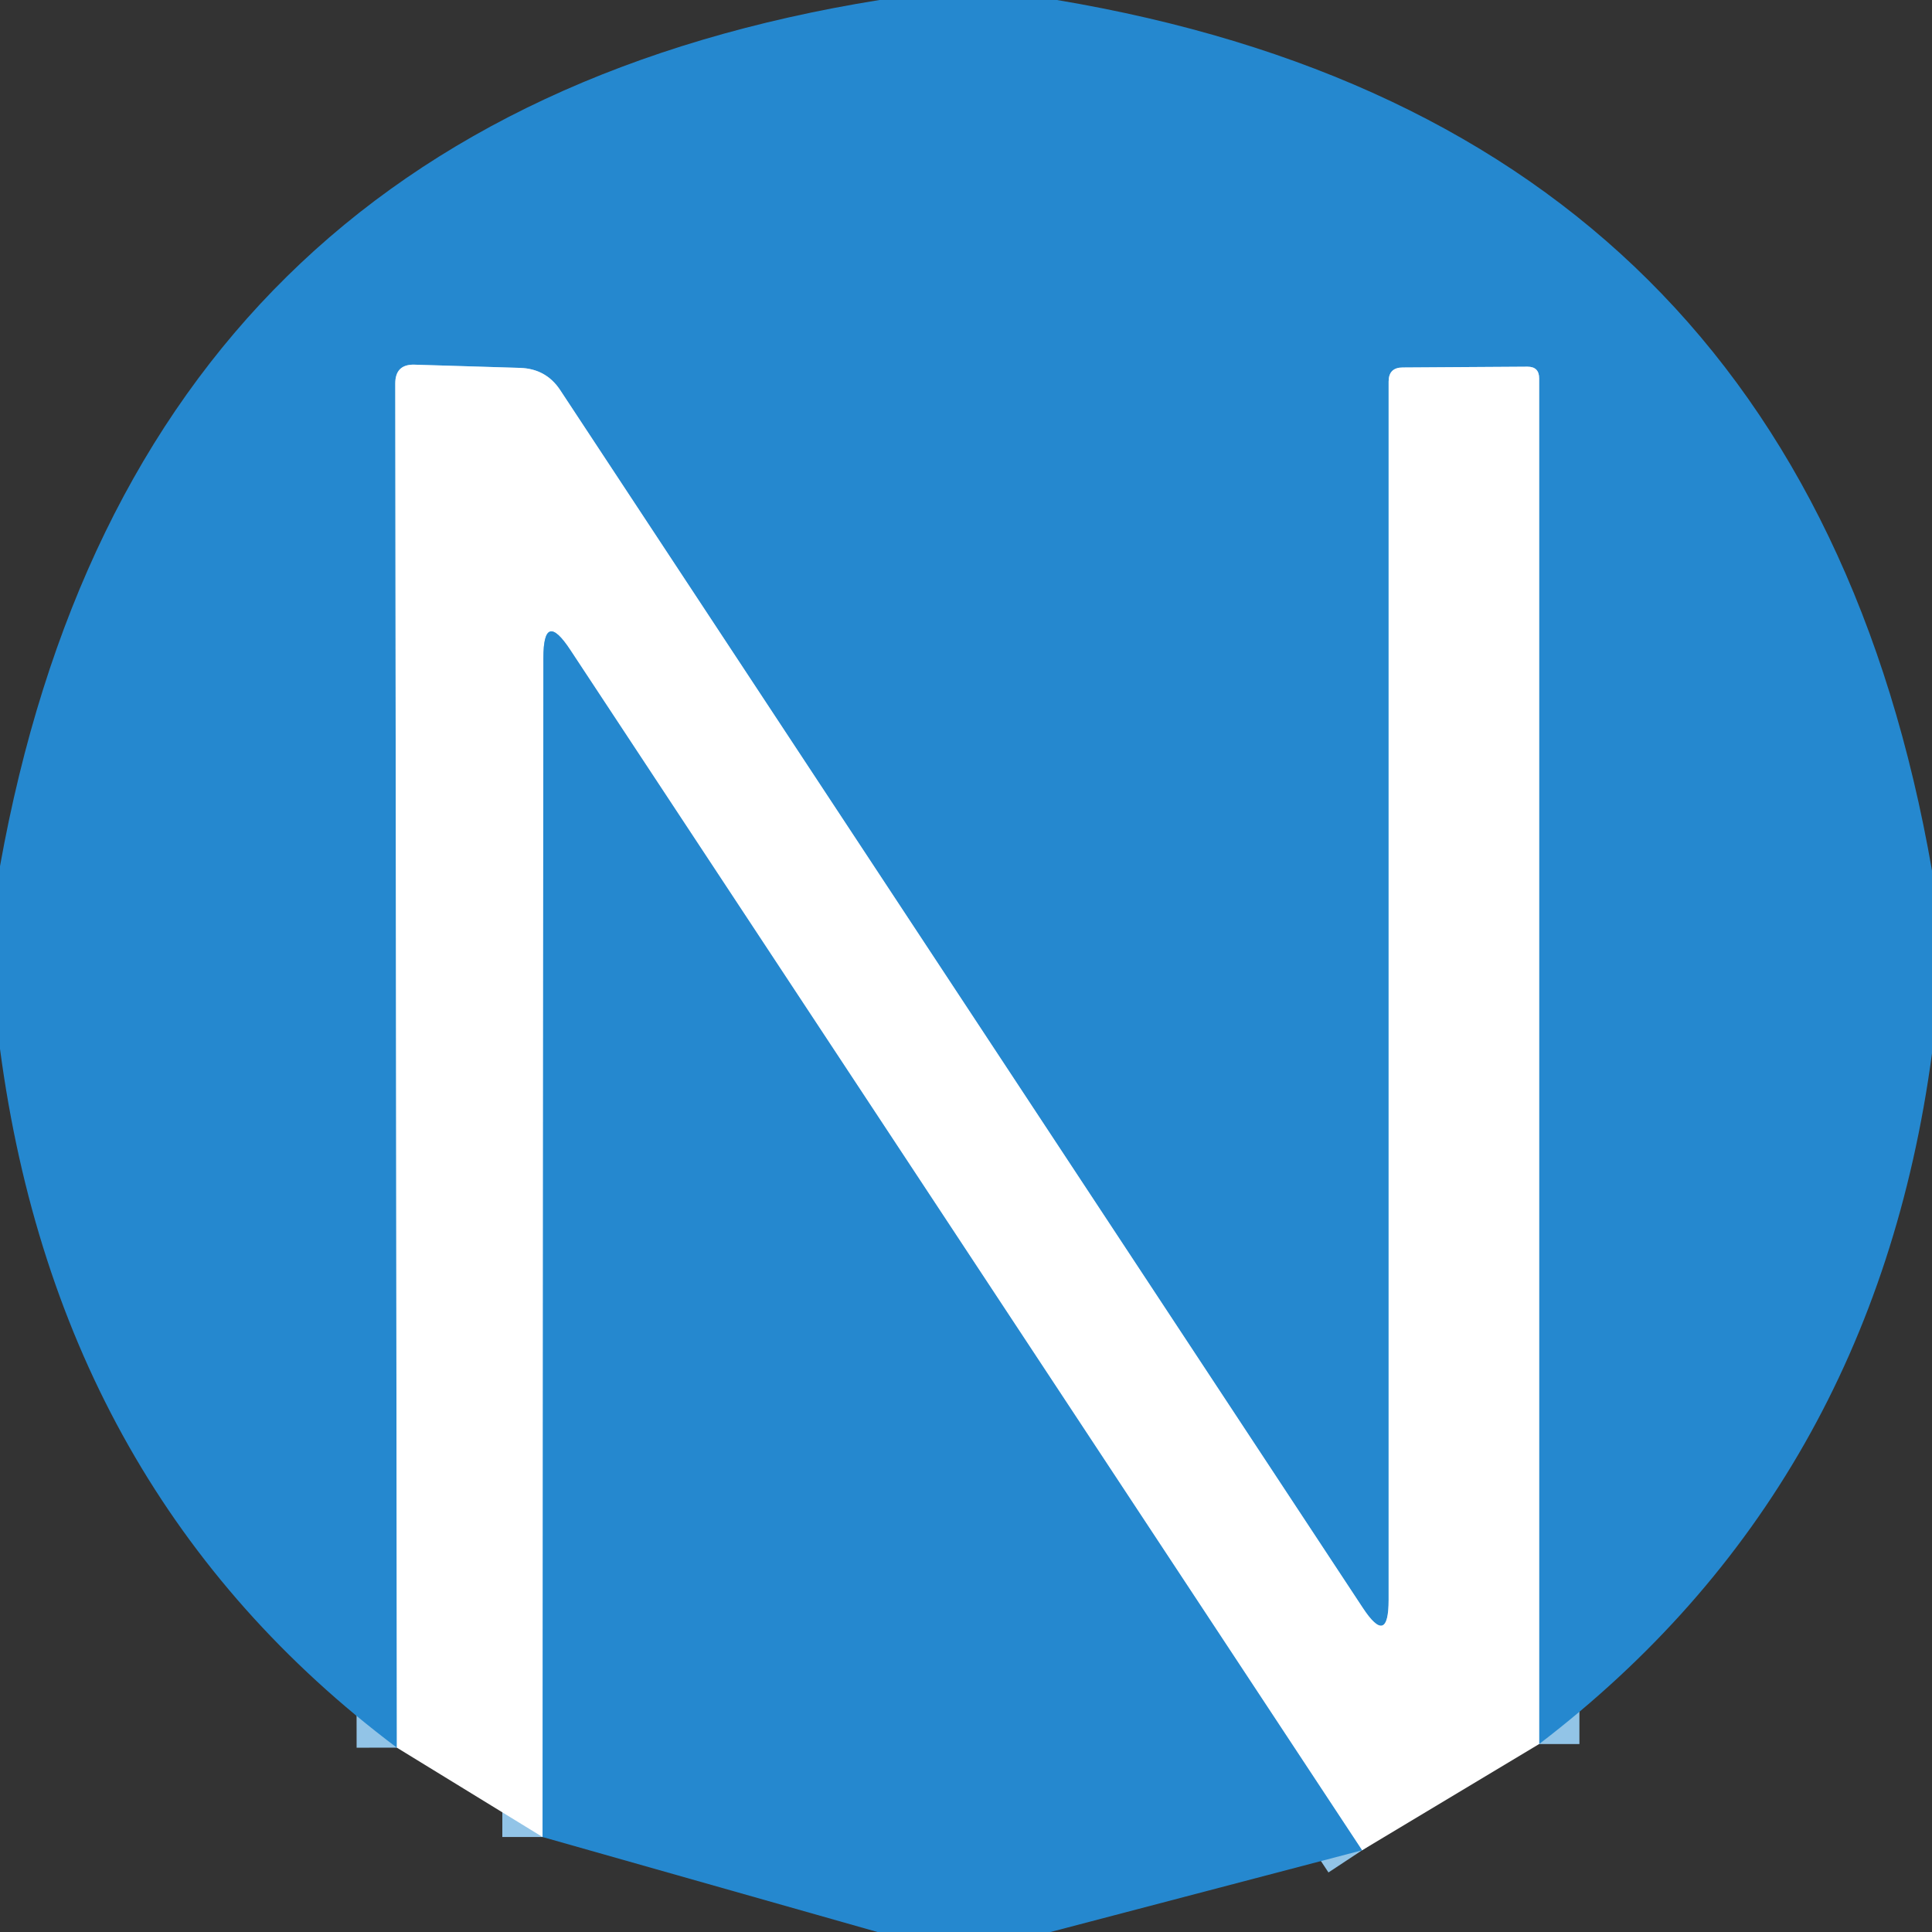
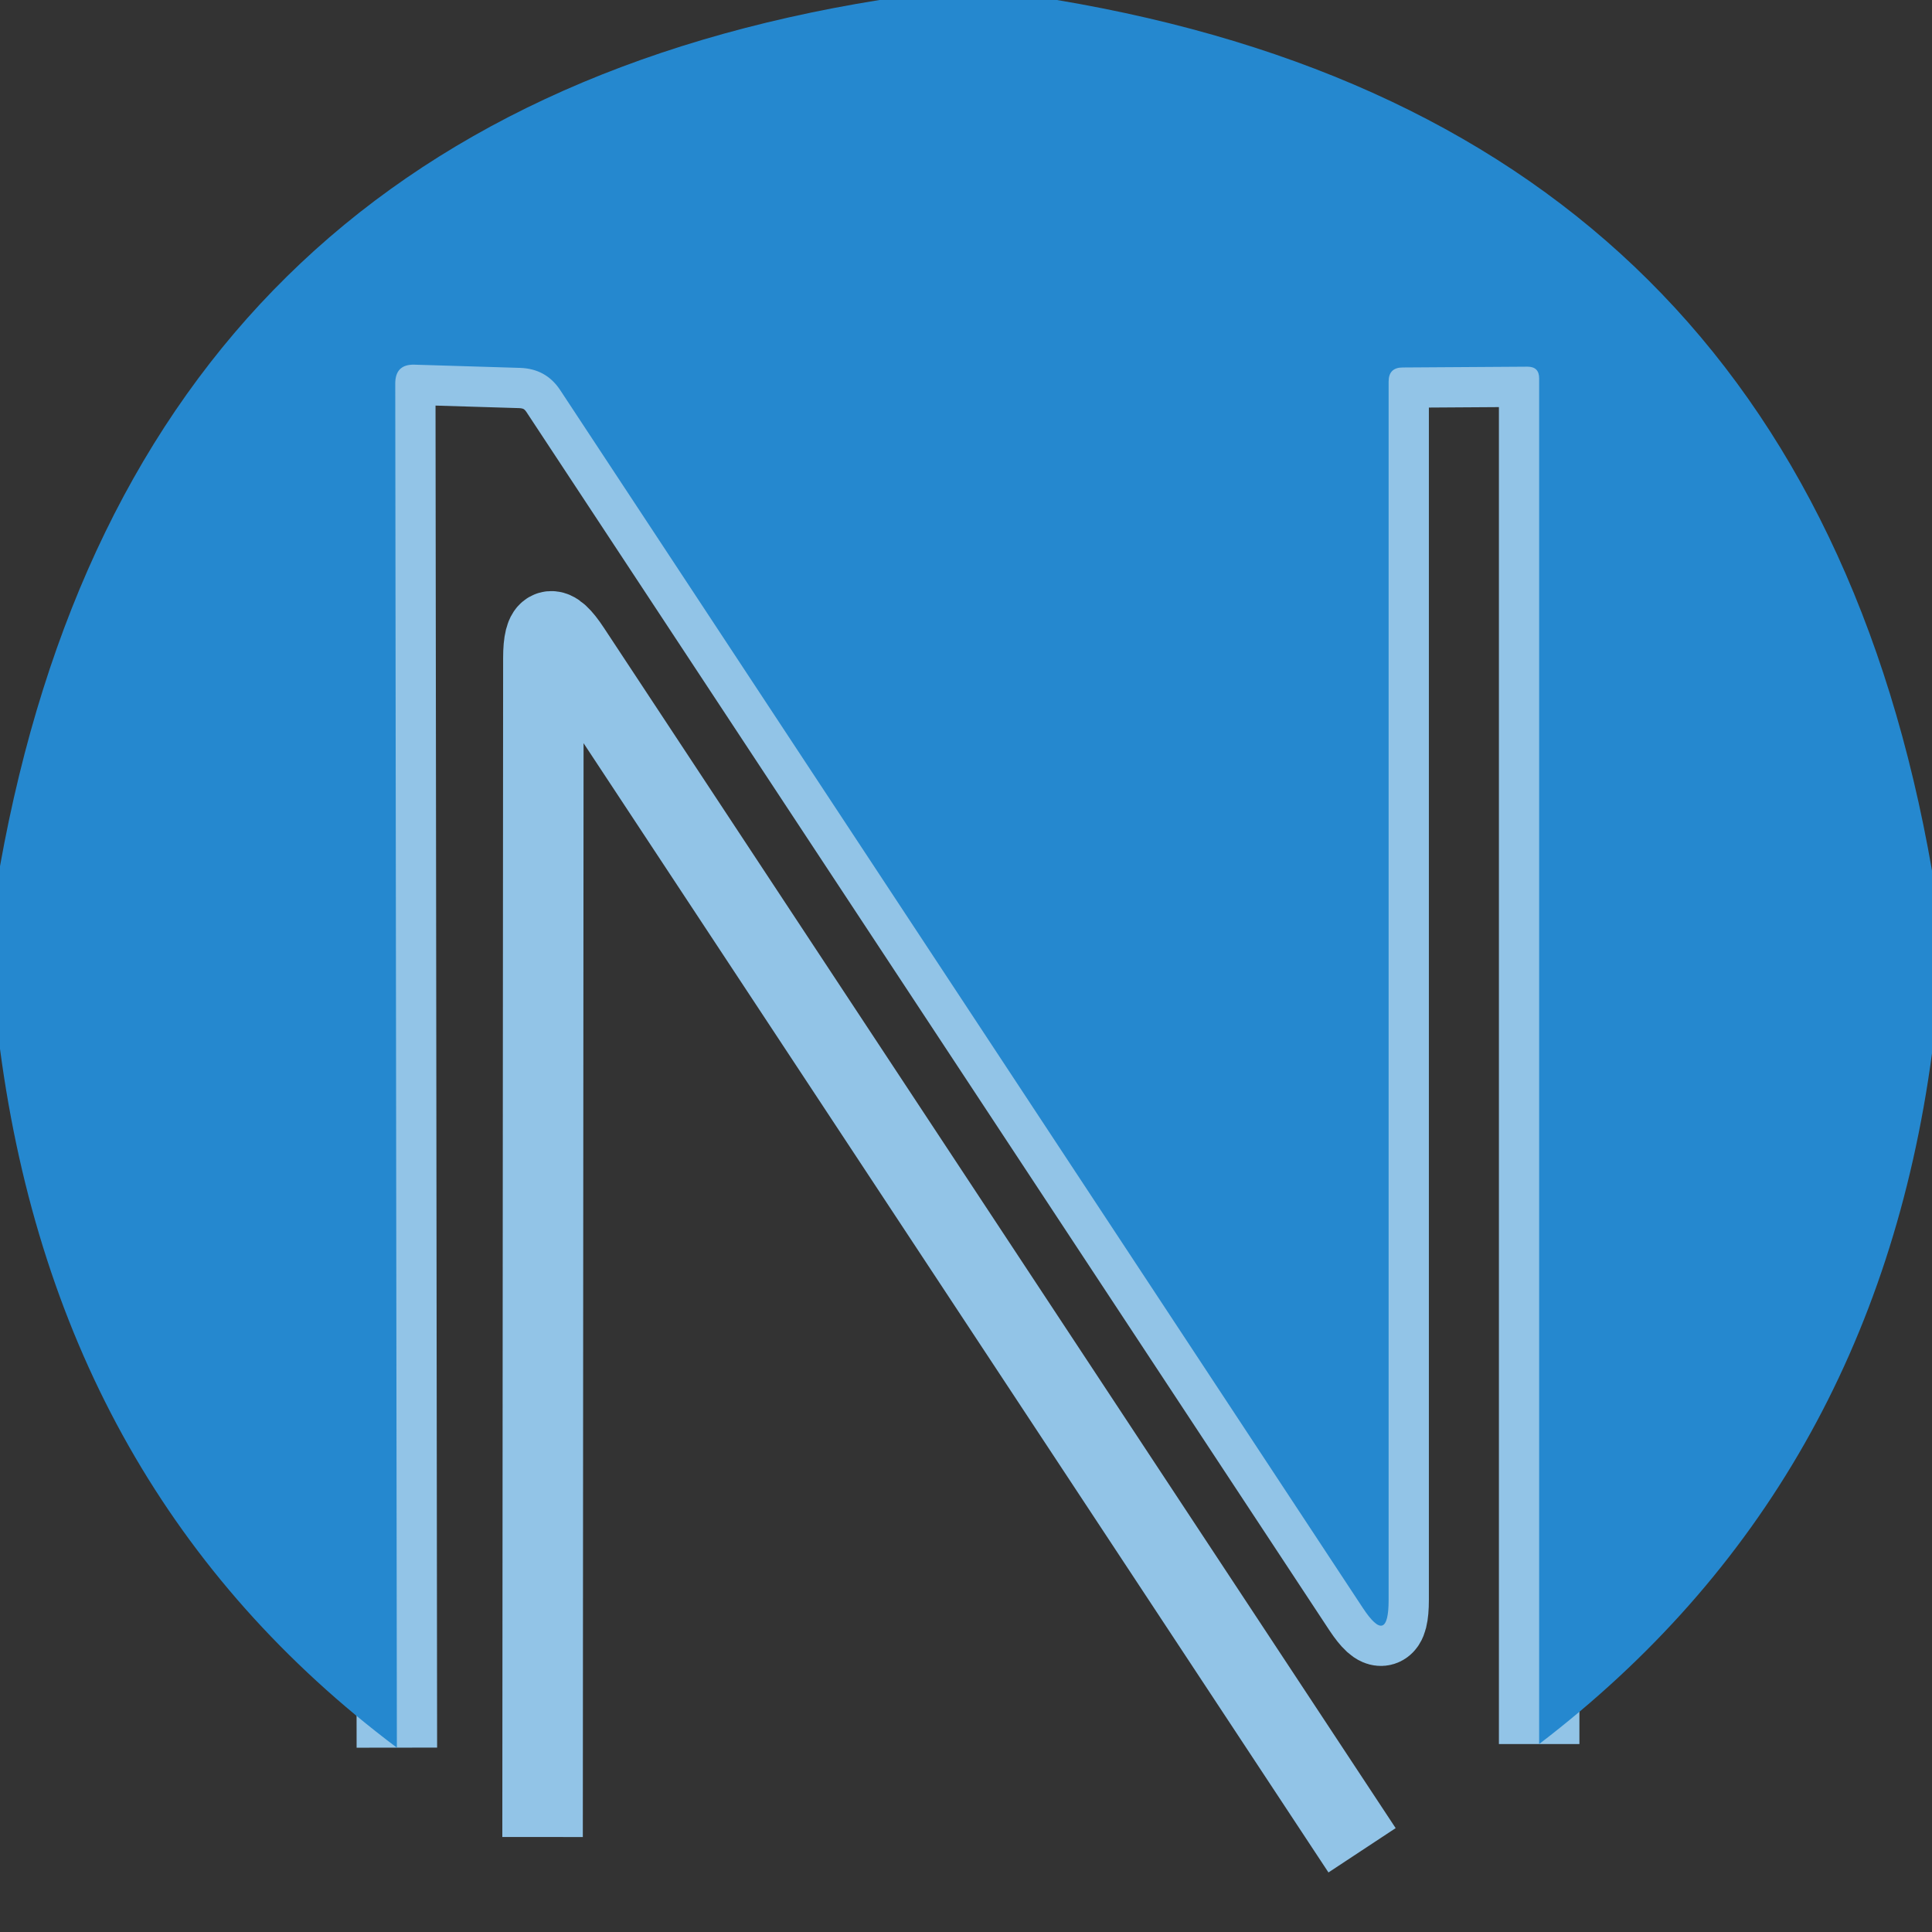
<svg xmlns="http://www.w3.org/2000/svg" version="1.1" viewBox="0.00 0.00 48.00 48.00">
  <rect x="0.00" y="0.00" width="48.00" height="48.00" fill="#333333" stroke="none" />
  <g stroke-width="2.00" fill="none" stroke-linecap="butt">
    <path stroke="#92c4e7" vector-effect="non-scaling-stroke" d="   M 38.24 43.33   L 38.24 9.40   Q 38.24 9.11 37.95 9.11   L 34.85 9.13   Q 34.50 9.13 34.50 9.48   L 34.50 39.75   Q 34.50 40.92 33.86 39.95   L 13.91 9.68   Q 13.56 9.16 12.92 9.14   L 10.29 9.06   Q 9.82 9.05 9.82 9.53   L 9.86 43.42" />
    <path stroke="#92c4e7" vector-effect="non-scaling-stroke" d="   M 33.84 45.97   L 14.17 16.15   Q 13.50 15.13 13.50 16.35   L 13.48 45.64" />
  </g>
  <path fill="#2588cf" d="   M 21.85 0.00   L 26.26 0.00   Q 44.78 3.11 48.00 21.63   L 48.00 26.17   Q 46.55 36.98 38.24 43.33   L 38.24 9.40   Q 38.24 9.11 37.95 9.11   L 34.85 9.13   Q 34.50 9.13 34.50 9.48   L 34.50 39.75   Q 34.50 40.92 33.86 39.95   L 13.91 9.68   Q 13.56 9.16 12.92 9.14   L 10.29 9.06   Q 9.82 9.05 9.82 9.53   L 9.86 43.42   Q 1.47 37.12 0.00 26.06   L 0.00 21.52   Q 3.33 2.98 21.85 0.00   Z" />
-   <path fill="#ffffff" d="   M 38.24 43.33   L 33.84 45.97   L 14.17 16.15   Q 13.50 15.13 13.50 16.35   L 13.48 45.64   L 9.86 43.42   L 9.82 9.53   Q 9.82 9.05 10.29 9.06   L 12.92 9.14   Q 13.56 9.16 13.91 9.68   L 33.86 39.95   Q 34.50 40.92 34.50 39.75   L 34.50 9.48   Q 34.50 9.13 34.85 9.13   L 37.95 9.11   Q 38.24 9.11 38.24 9.40   L 38.24 43.33   Z" />
-   <path fill="#2588cf" d="   M 33.84 45.97   L 26.10 48.00   L 21.80 48.00   L 13.48 45.64   L 13.50 16.35   Q 13.50 15.13 14.17 16.15   L 33.84 45.97   Z" />
</svg>